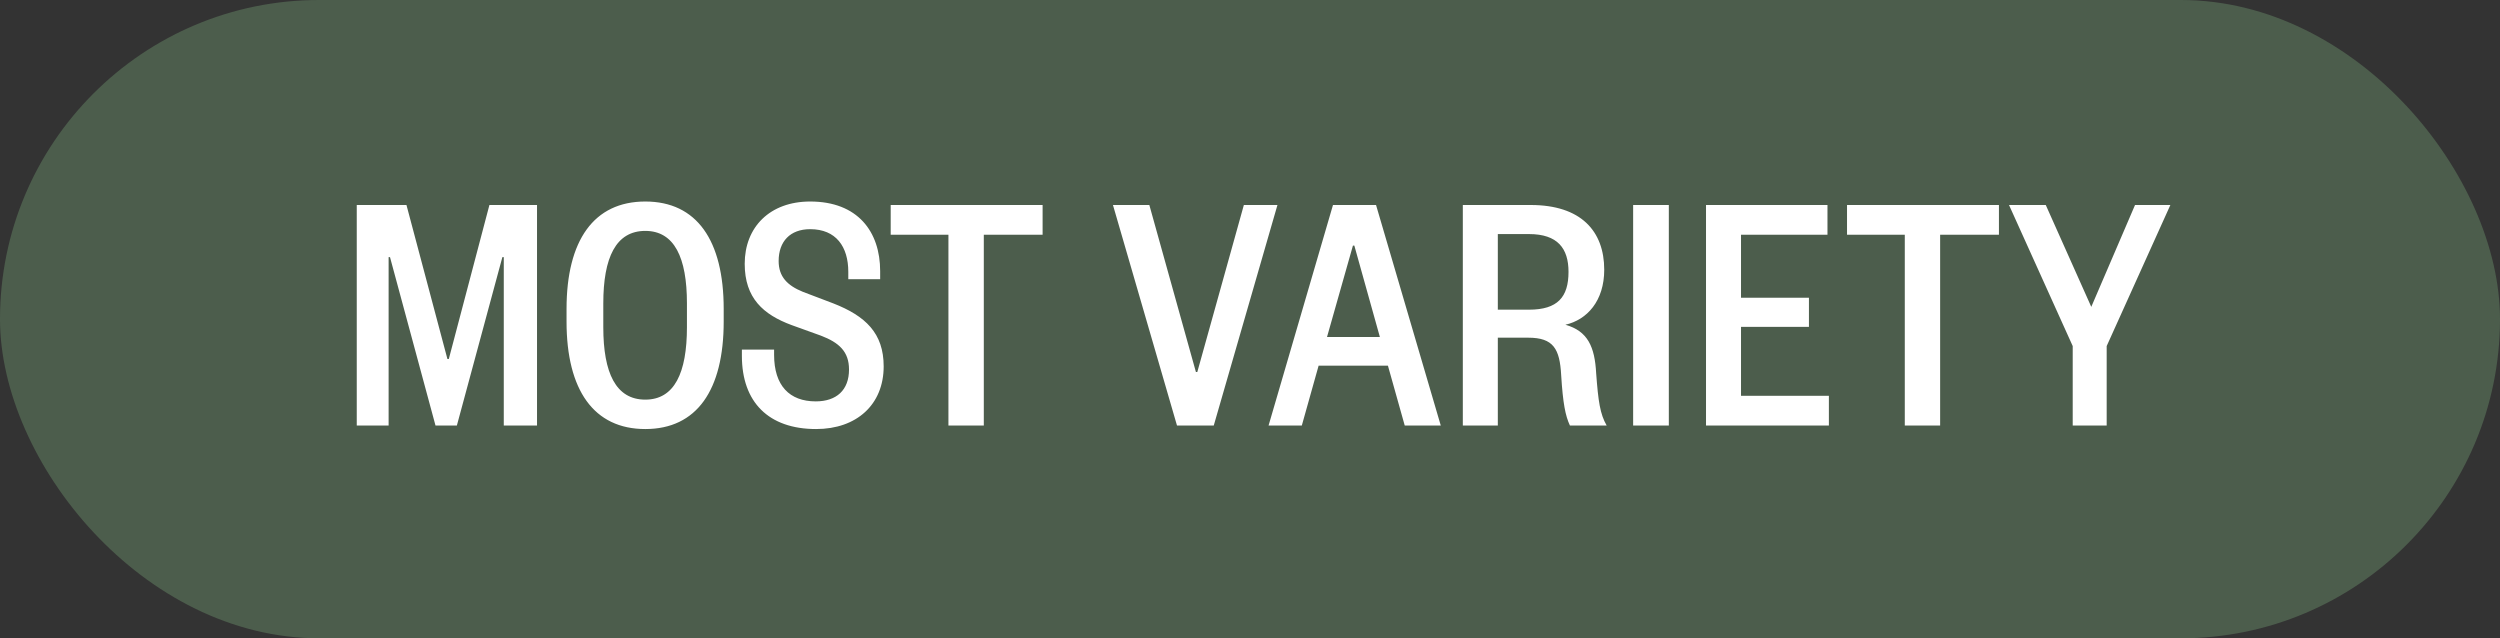
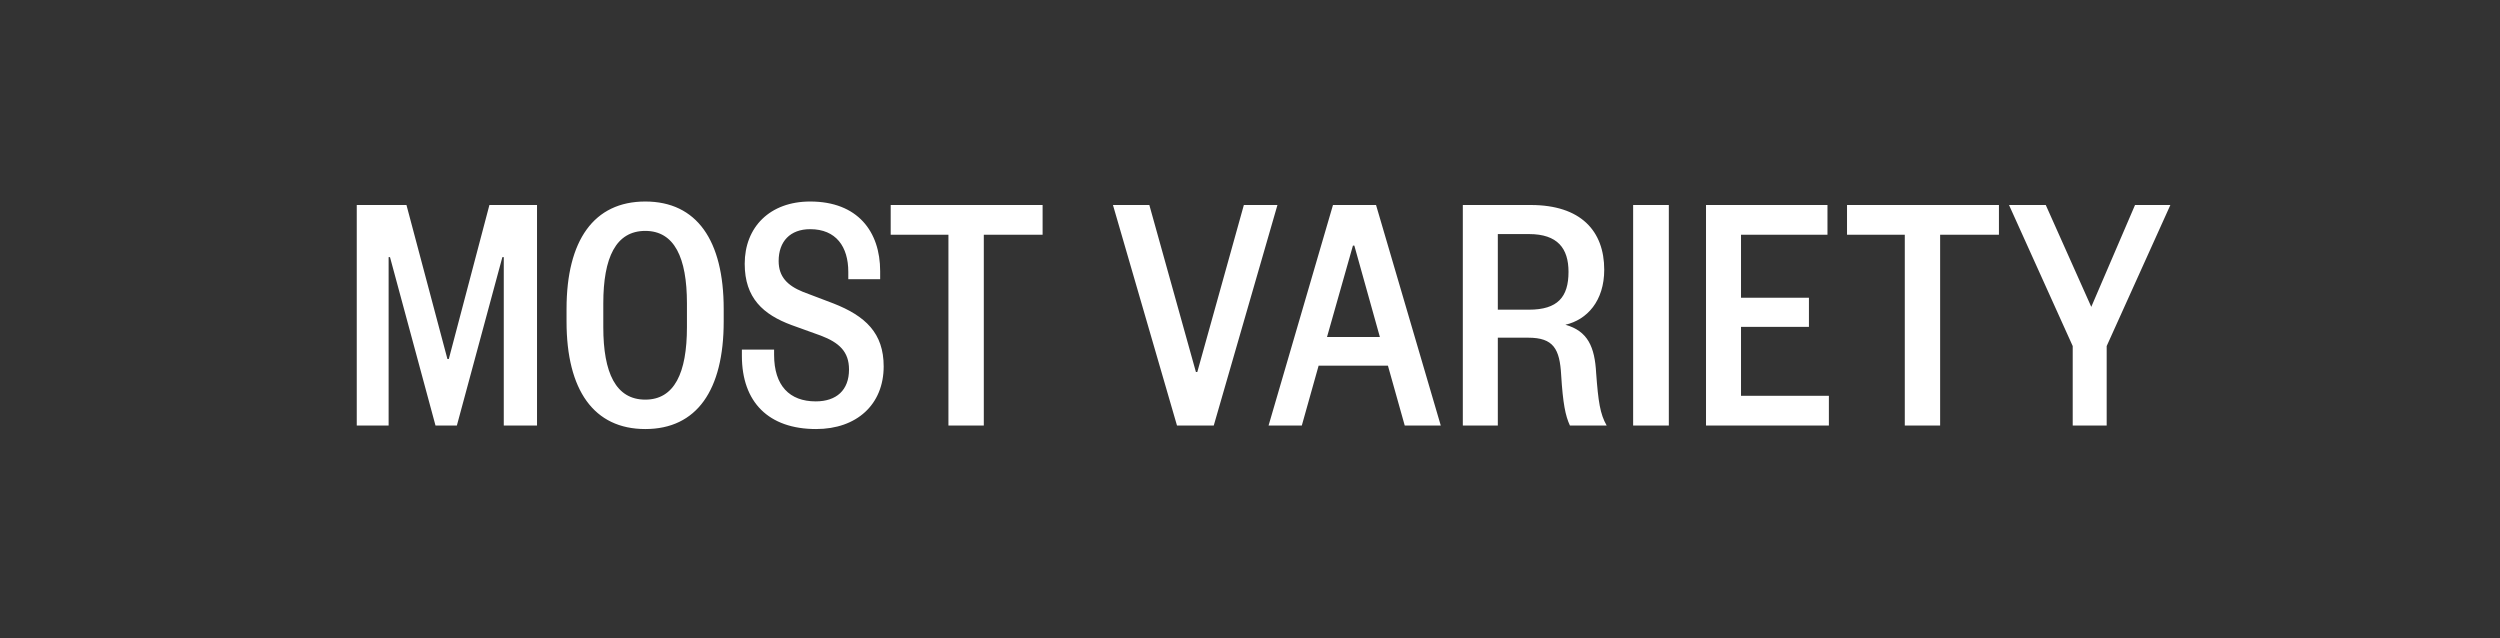
<svg xmlns="http://www.w3.org/2000/svg" width="94" height="24" viewBox="0 0 94 24" fill="none">
  <rect x="0" y="0" width="94" height="24" fill="#333333" stroke="none" />
-   <rect width="94" height="24" rx="12" fill="#4C5D4C" />
  <path d="M17.178 16L18.889 9.669H18.942V16H20.192V7.708H18.402L16.875 13.499H16.823L15.283 7.708H13.414V16H14.612V9.669H14.664L16.375 16H17.178ZM27.211 11.617C27.211 9.038 26.198 7.577 24.263 7.577C22.329 7.577 21.302 9.038 21.302 11.617V12.091C21.302 14.671 22.329 16.132 24.263 16.132C26.198 16.132 27.211 14.671 27.211 12.091V11.617ZM25.829 12.302C25.829 14.026 25.356 15.026 24.263 15.026C23.158 15.026 22.684 14.026 22.684 12.302V11.407C22.684 9.683 23.158 8.682 24.263 8.682C25.356 8.682 25.829 9.683 25.829 11.407V12.302ZM28.001 9.919C28.001 11.209 28.698 11.828 29.764 12.223L30.857 12.617C31.554 12.881 31.923 13.223 31.923 13.894C31.923 14.671 31.449 15.092 30.672 15.092C29.685 15.092 29.106 14.5 29.106 13.341V13.144H27.895V13.381C27.895 15.118 28.896 16.132 30.686 16.132C32.212 16.132 33.226 15.21 33.226 13.776C33.226 12.525 32.541 11.88 31.331 11.407L30.186 10.972C29.607 10.736 29.277 10.406 29.277 9.814C29.277 9.077 29.712 8.617 30.462 8.617C31.436 8.617 31.896 9.275 31.896 10.222V10.499H33.094V10.196C33.094 8.709 32.252 7.577 30.462 7.577C28.948 7.577 28.001 8.538 28.001 9.919ZM36.991 16V8.827H39.202V7.708H33.49V8.827H35.661V16H36.991ZM45.637 16L48.032 7.708H46.769L45.019 13.986H44.966L43.215 7.708H41.847L44.255 16H45.637ZM50.12 7.708L47.698 16H48.948L49.58 13.749H52.186L52.818 16H54.173L51.739 7.708H50.12ZM50.87 9.235H50.923L51.883 12.67H49.896L50.87 9.235ZM60.411 16C60.161 15.566 60.095 15.092 60.016 14.039C59.964 13.039 59.7 12.447 58.858 12.21C59.674 12.025 60.319 11.315 60.319 10.143C60.319 8.682 59.437 7.708 57.555 7.708H55.002V16H56.318V12.697H57.463C58.41 12.697 58.647 13.118 58.7 14.105C58.766 15.171 58.858 15.632 59.029 16H60.411ZM56.318 11.644V8.801H57.489C58.568 8.801 58.976 9.34 58.976 10.222C58.976 11.17 58.568 11.644 57.489 11.644H56.318ZM61.406 7.708V16H62.748V7.708H61.406ZM68.766 14.881H65.462V12.289H68.016V11.196H65.462V8.827H68.713V7.708H64.146V16H68.766V14.881ZM72.949 16V8.827H75.16V7.708H69.448V8.827H71.62V16H72.949ZM78.632 11.538L76.921 7.708H75.539L77.934 13.012V16H79.211V13.012L81.606 7.708H80.277L78.632 11.538Z" fill="white" />
</svg>